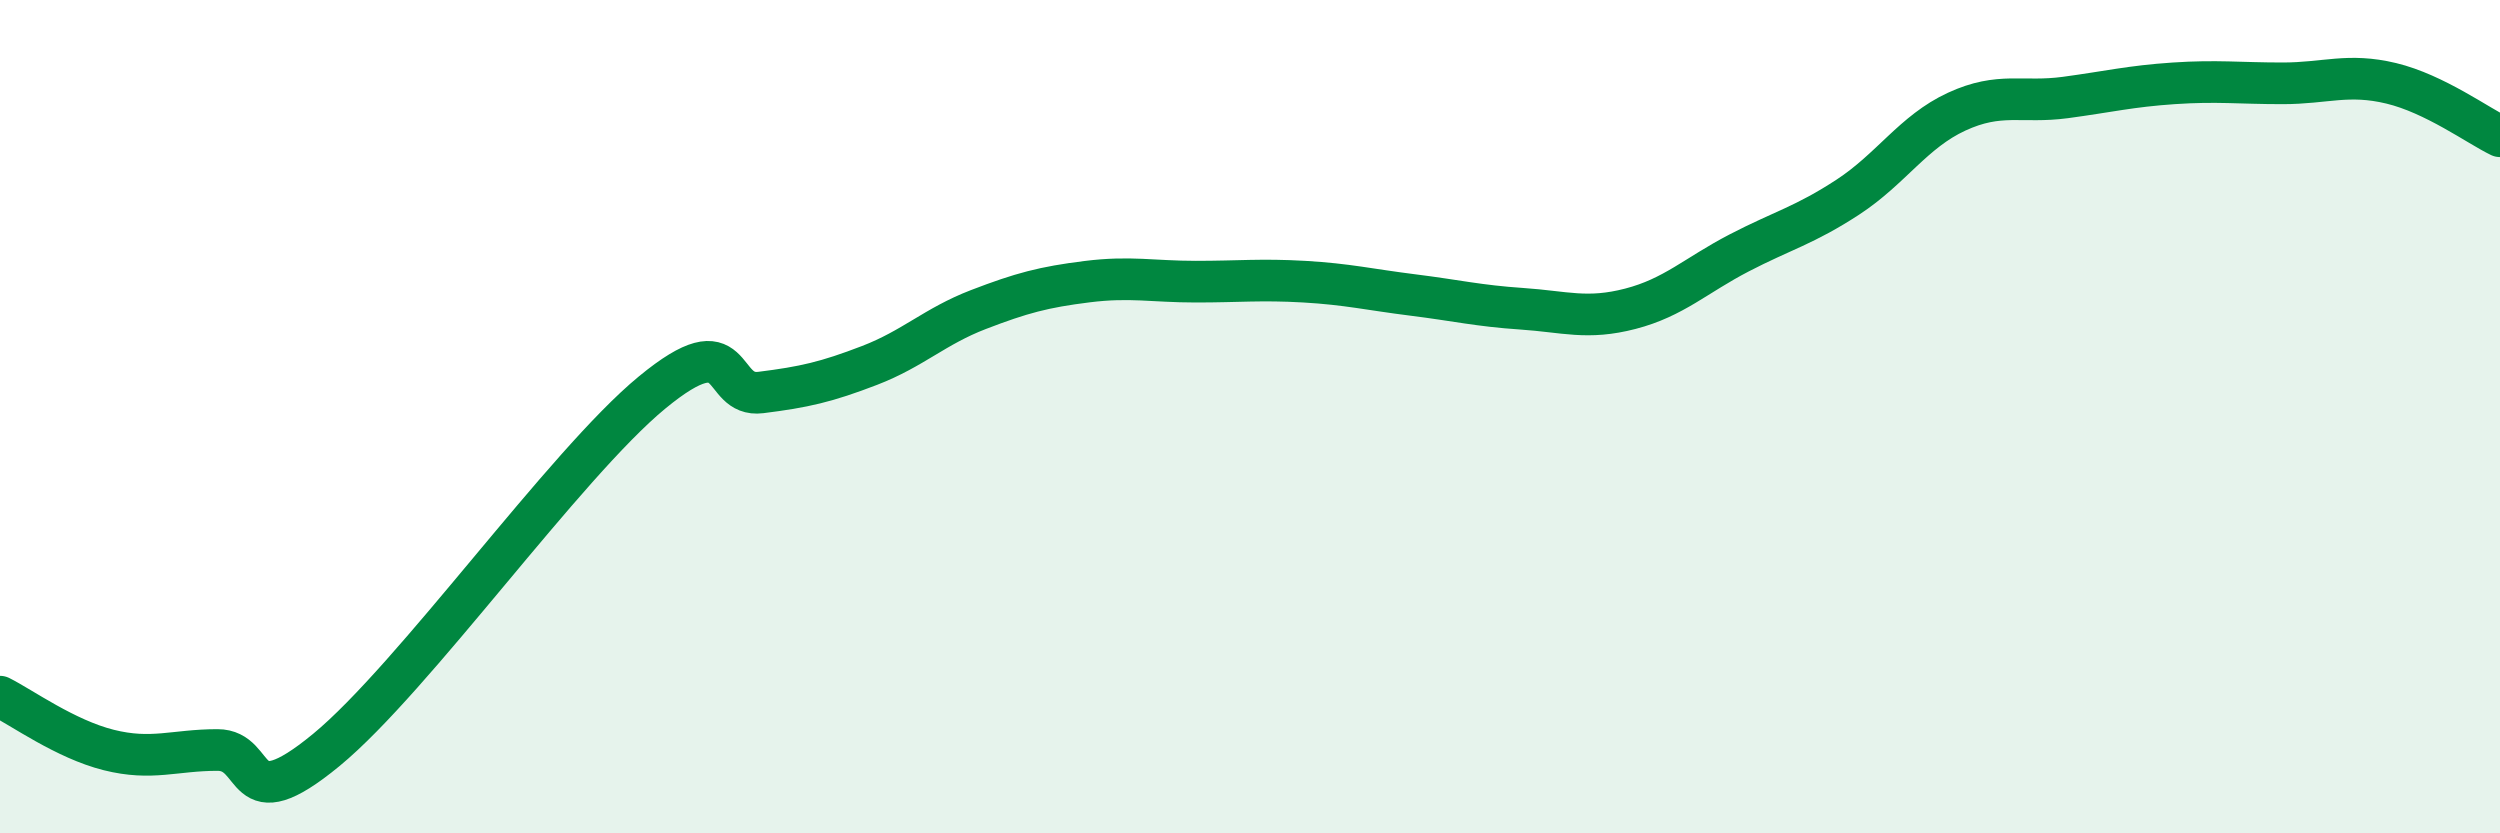
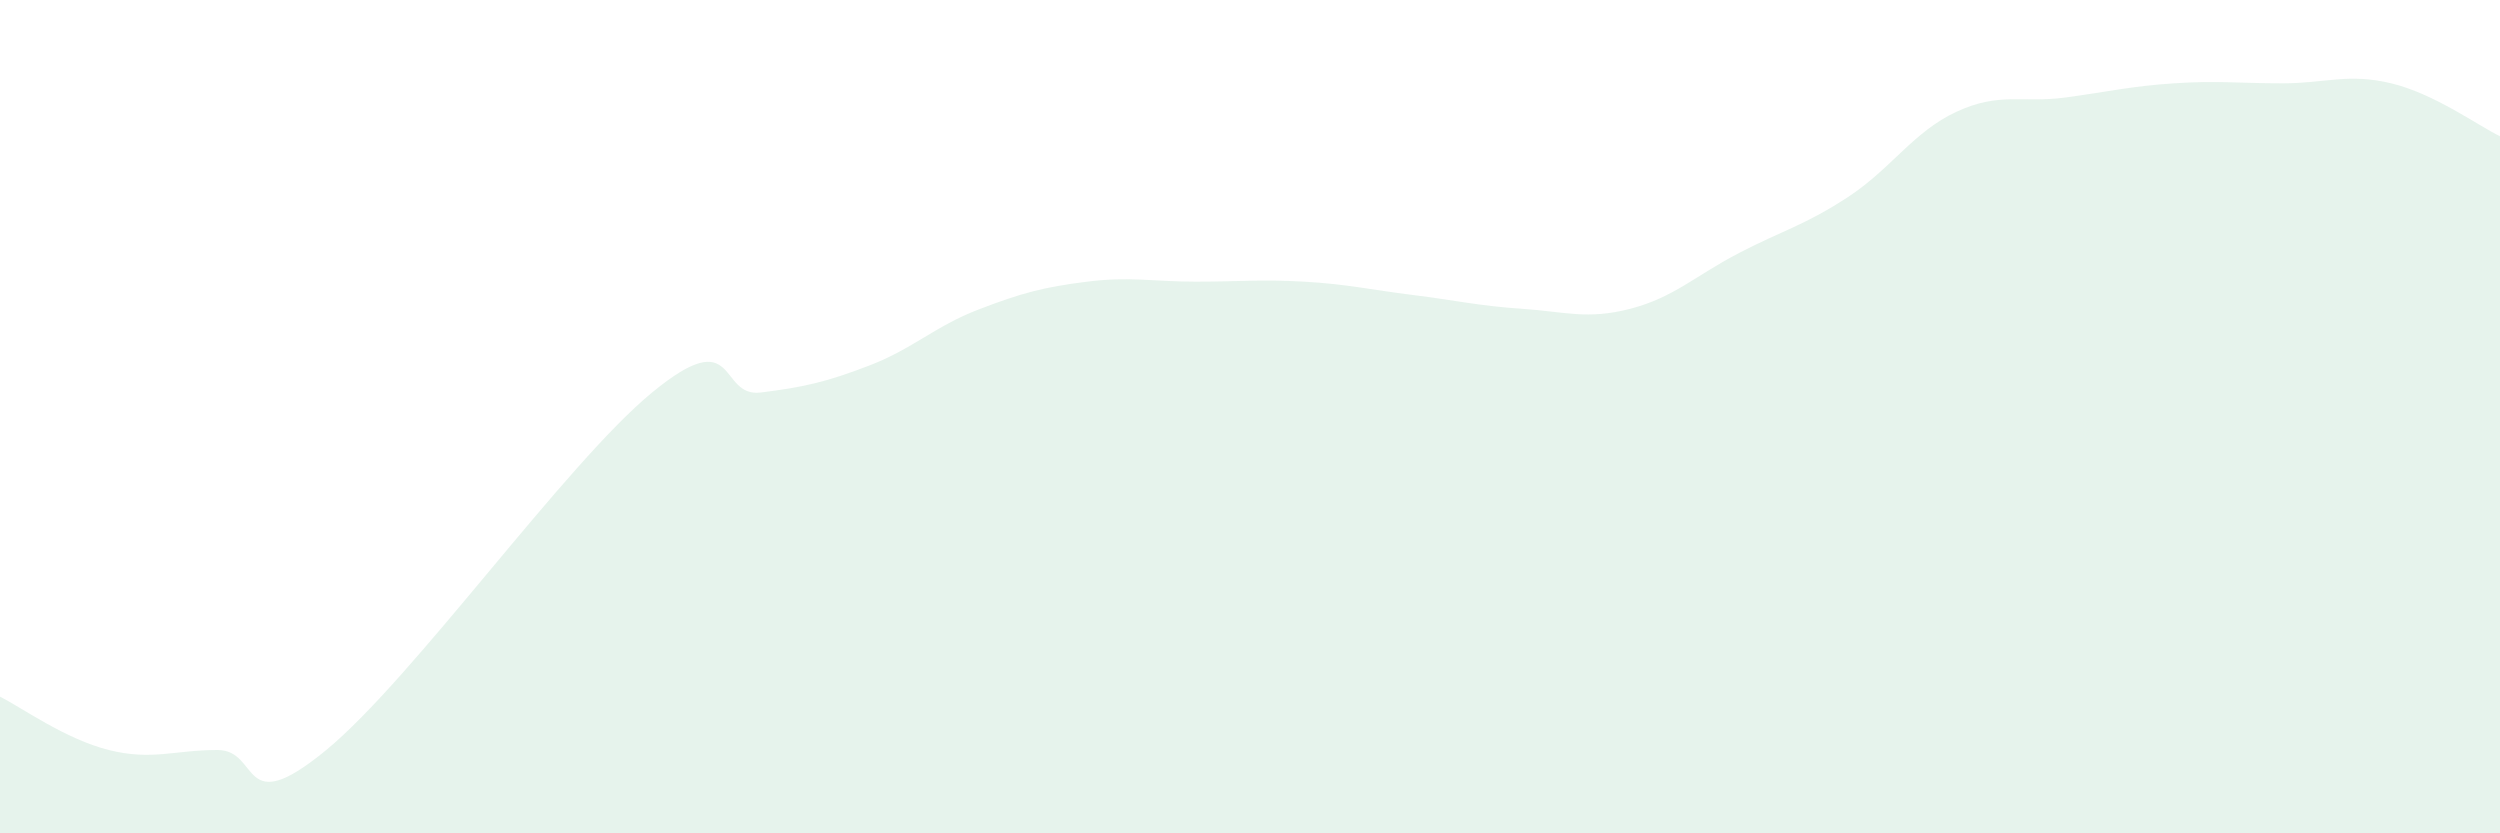
<svg xmlns="http://www.w3.org/2000/svg" width="60" height="20" viewBox="0 0 60 20">
  <path d="M 0,16.72 C 0.52,16.98 1.57,17.74 2.61,18 C 3.65,18.26 4.18,18 5.22,18 C 6.26,18 5.74,19.72 7.83,18 C 9.92,16.28 13.56,11.14 15.65,9.42 C 17.74,7.7 17.22,9.55 18.26,9.42 C 19.3,9.29 19.83,9.17 20.87,8.77 C 21.91,8.37 22.44,7.83 23.48,7.43 C 24.52,7.03 25.05,6.89 26.09,6.76 C 27.13,6.63 27.66,6.76 28.7,6.76 C 29.74,6.76 30.26,6.7 31.3,6.76 C 32.34,6.82 32.87,6.95 33.91,7.08 C 34.95,7.21 35.48,7.34 36.52,7.41 C 37.56,7.48 38.09,7.68 39.13,7.41 C 40.17,7.14 40.7,6.61 41.74,6.07 C 42.78,5.53 43.31,5.41 44.35,4.73 C 45.39,4.05 45.92,3.16 46.96,2.68 C 48,2.2 48.53,2.48 49.57,2.34 C 50.61,2.2 51.13,2.07 52.17,2 C 53.21,1.93 53.74,2 54.78,2 C 55.82,2 56.35,1.75 57.39,2 C 58.43,2.25 59.48,3.02 60,3.27L60 20L0 20Z" fill="#008740" opacity="0.1" stroke-linecap="round" stroke-linejoin="round" />
-   <path d="M 0,16.72 C 0.52,16.98 1.57,17.74 2.61,18 C 3.65,18.26 4.18,18 5.22,18 C 6.26,18 5.74,19.72 7.83,18 C 9.92,16.28 13.56,11.14 15.65,9.42 C 17.74,7.7 17.22,9.55 18.26,9.42 C 19.3,9.29 19.83,9.17 20.87,8.77 C 21.91,8.37 22.44,7.83 23.48,7.43 C 24.52,7.03 25.05,6.89 26.09,6.76 C 27.13,6.63 27.66,6.76 28.7,6.76 C 29.74,6.76 30.26,6.7 31.3,6.76 C 32.34,6.82 32.87,6.95 33.91,7.08 C 34.95,7.21 35.48,7.34 36.52,7.41 C 37.56,7.48 38.09,7.68 39.13,7.41 C 40.17,7.14 40.7,6.61 41.74,6.07 C 42.78,5.53 43.31,5.41 44.35,4.73 C 45.39,4.05 45.92,3.16 46.96,2.68 C 48,2.2 48.53,2.48 49.57,2.34 C 50.61,2.2 51.13,2.07 52.17,2 C 53.21,1.93 53.74,2 54.78,2 C 55.82,2 56.35,1.75 57.39,2 C 58.43,2.25 59.48,3.02 60,3.27" stroke="#008740" stroke-width="1" fill="none" stroke-linecap="round" stroke-linejoin="round" />
</svg>